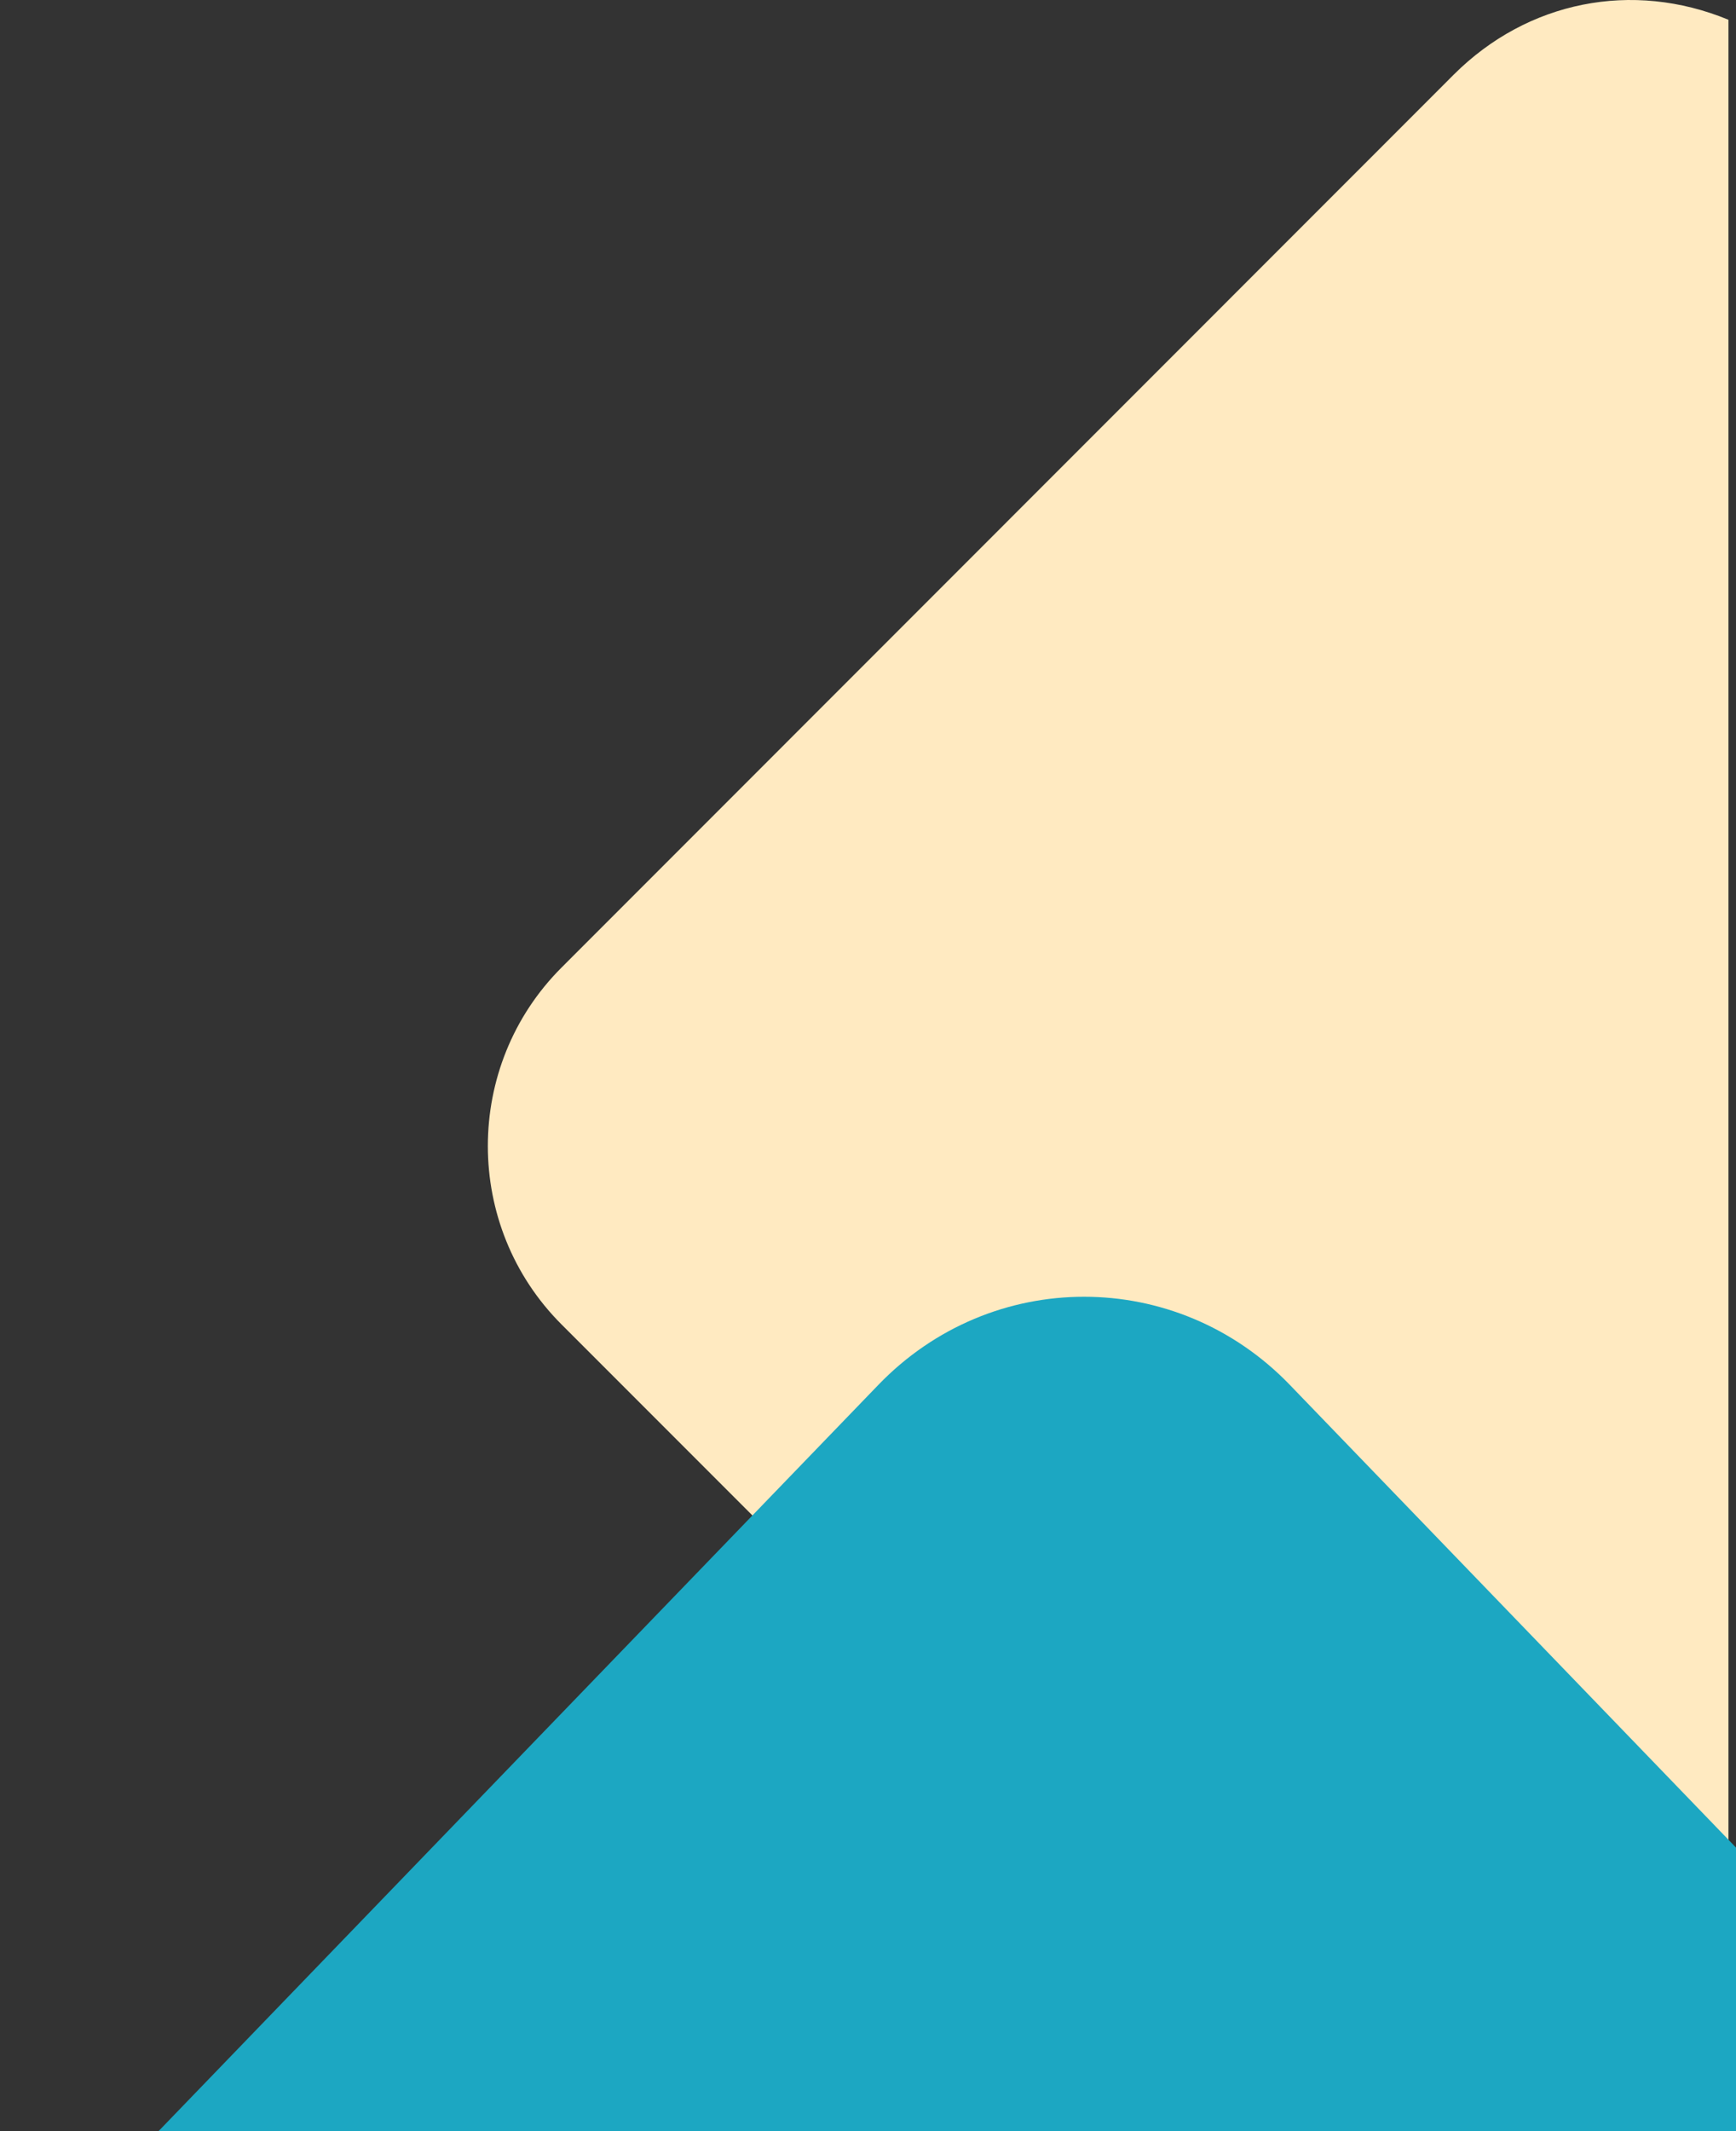
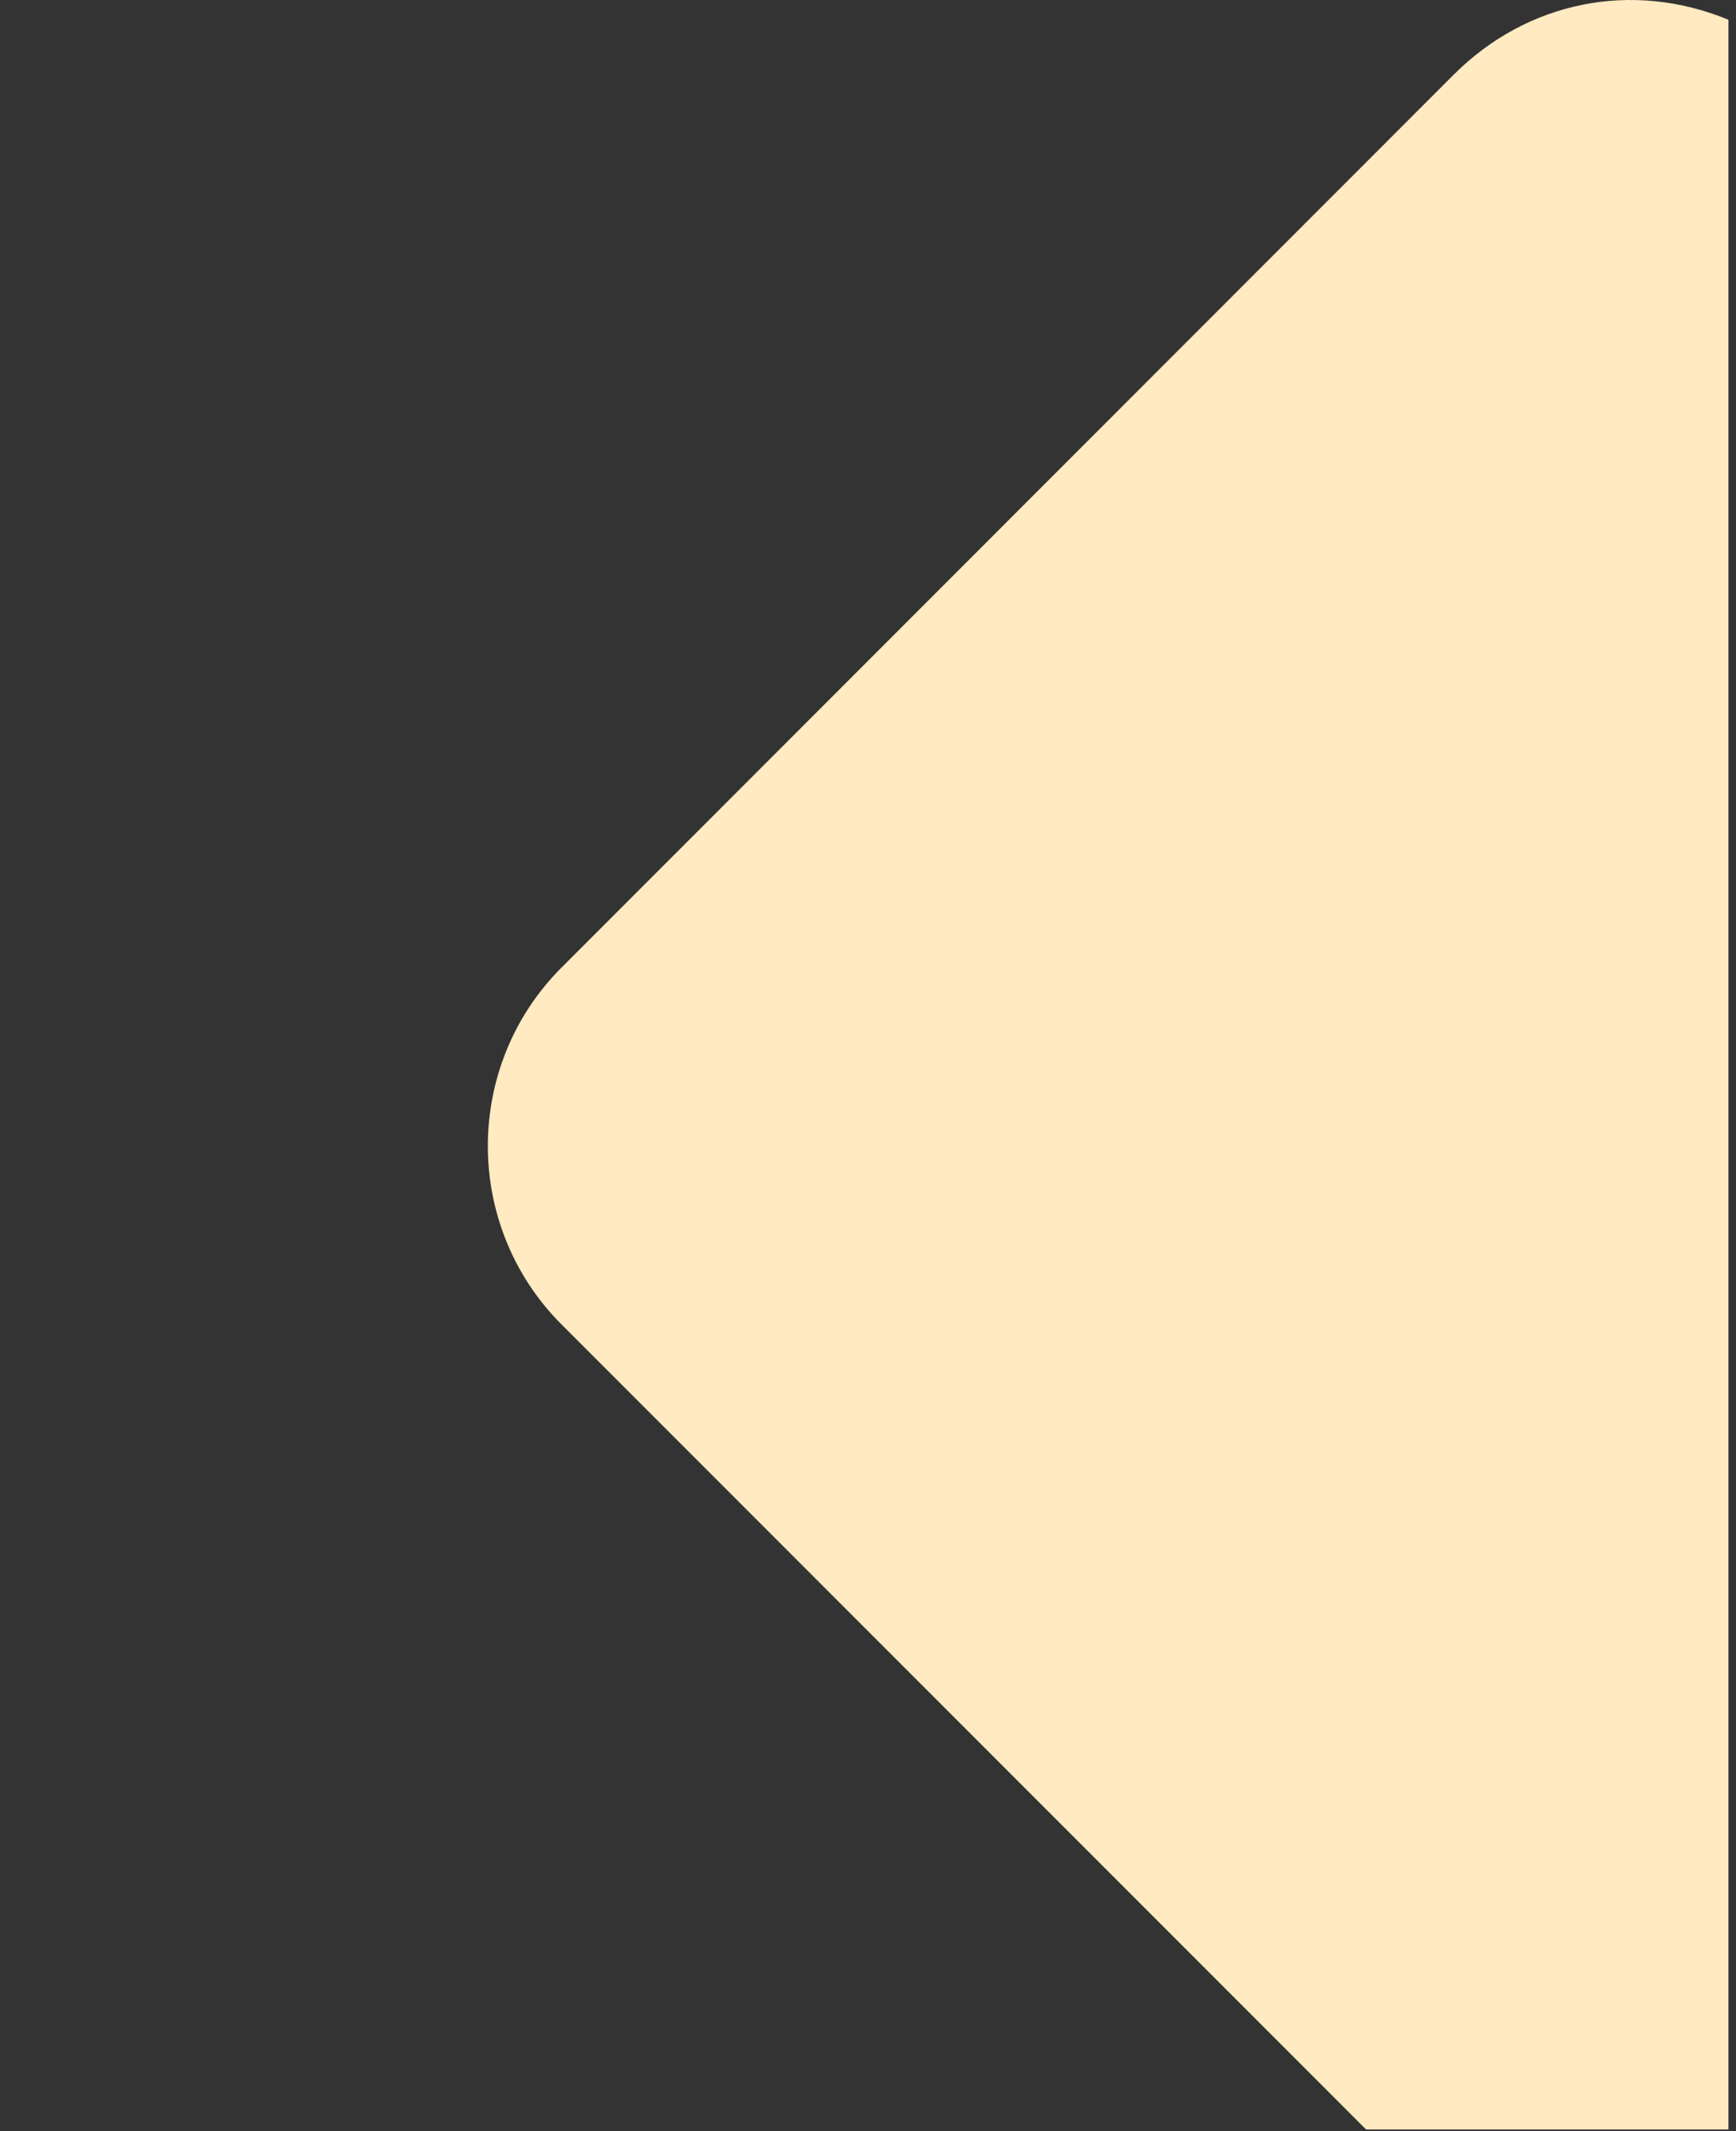
<svg xmlns="http://www.w3.org/2000/svg" xmlns:xlink="http://www.w3.org/1999/xlink" version="1.1" id="Layer_1" x="0px" y="0px" width="723.739" height="888.005" viewBox="0 0 723.739 888.005" enable-background="new 0 0 2048 2048" xml:space="preserve">
  <rect x="0" y="0" width="723.739" height="888.005" fill="#333333" stroke="none" />
  <defs id="defs5" />
  <path fill="#ffeac1" d="m 569.521,887.245 h 151.073 V 8.234 c -40.12,-16.536 -83.808,-7.786 -114.511,22.844 l -371.938,372.016 c -41.016,40.938 -41.016,107.839 0,148.776 z" id="path1" />
  <g id="g3" transform="matrix(1.154,0,0,1.196,-1639.204,-1560.566)">
    <defs id="defs1">
-       <rect id="SVGID_1_" x="1420.724" y="1756" width="627.276" height="292" />
-     </defs>
+       </defs>
    <clipPath id="SVGID_2_">
      <use xlink:href="#SVGID_1_" overflow="visible" id="use1" />
    </clipPath>
    <g clip-path="url(#SVGID_2_)" id="g2">
-       <path fill="#1ca7c2" d="m 1420.724,2104.24 h 720.595 v -62.073 l -254.834,-254.833 c -40.938,-41.016 -107.833,-41.016 -148.776,0 z" id="path2" />
-     </g>
+       </g>
  </g>
</svg>